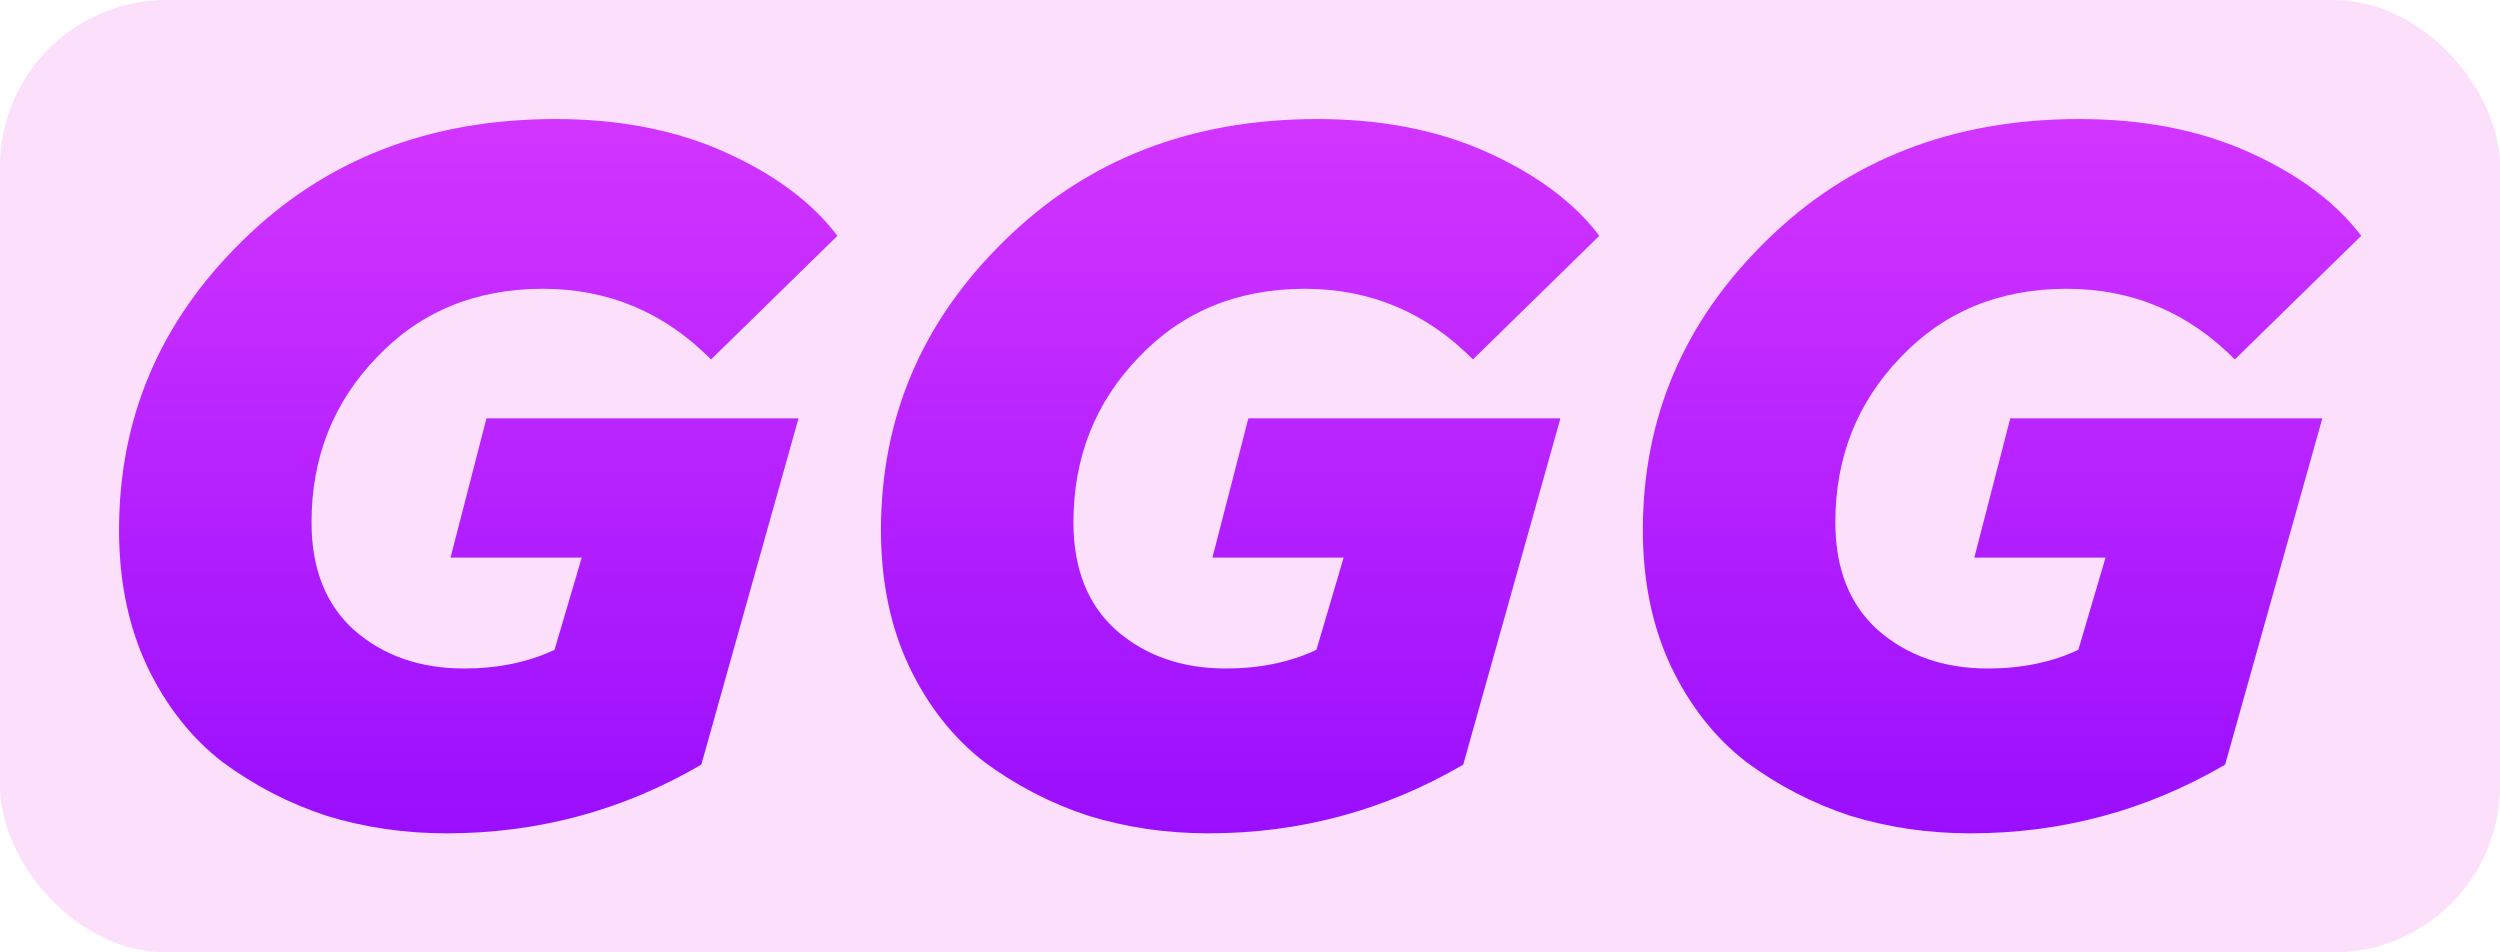
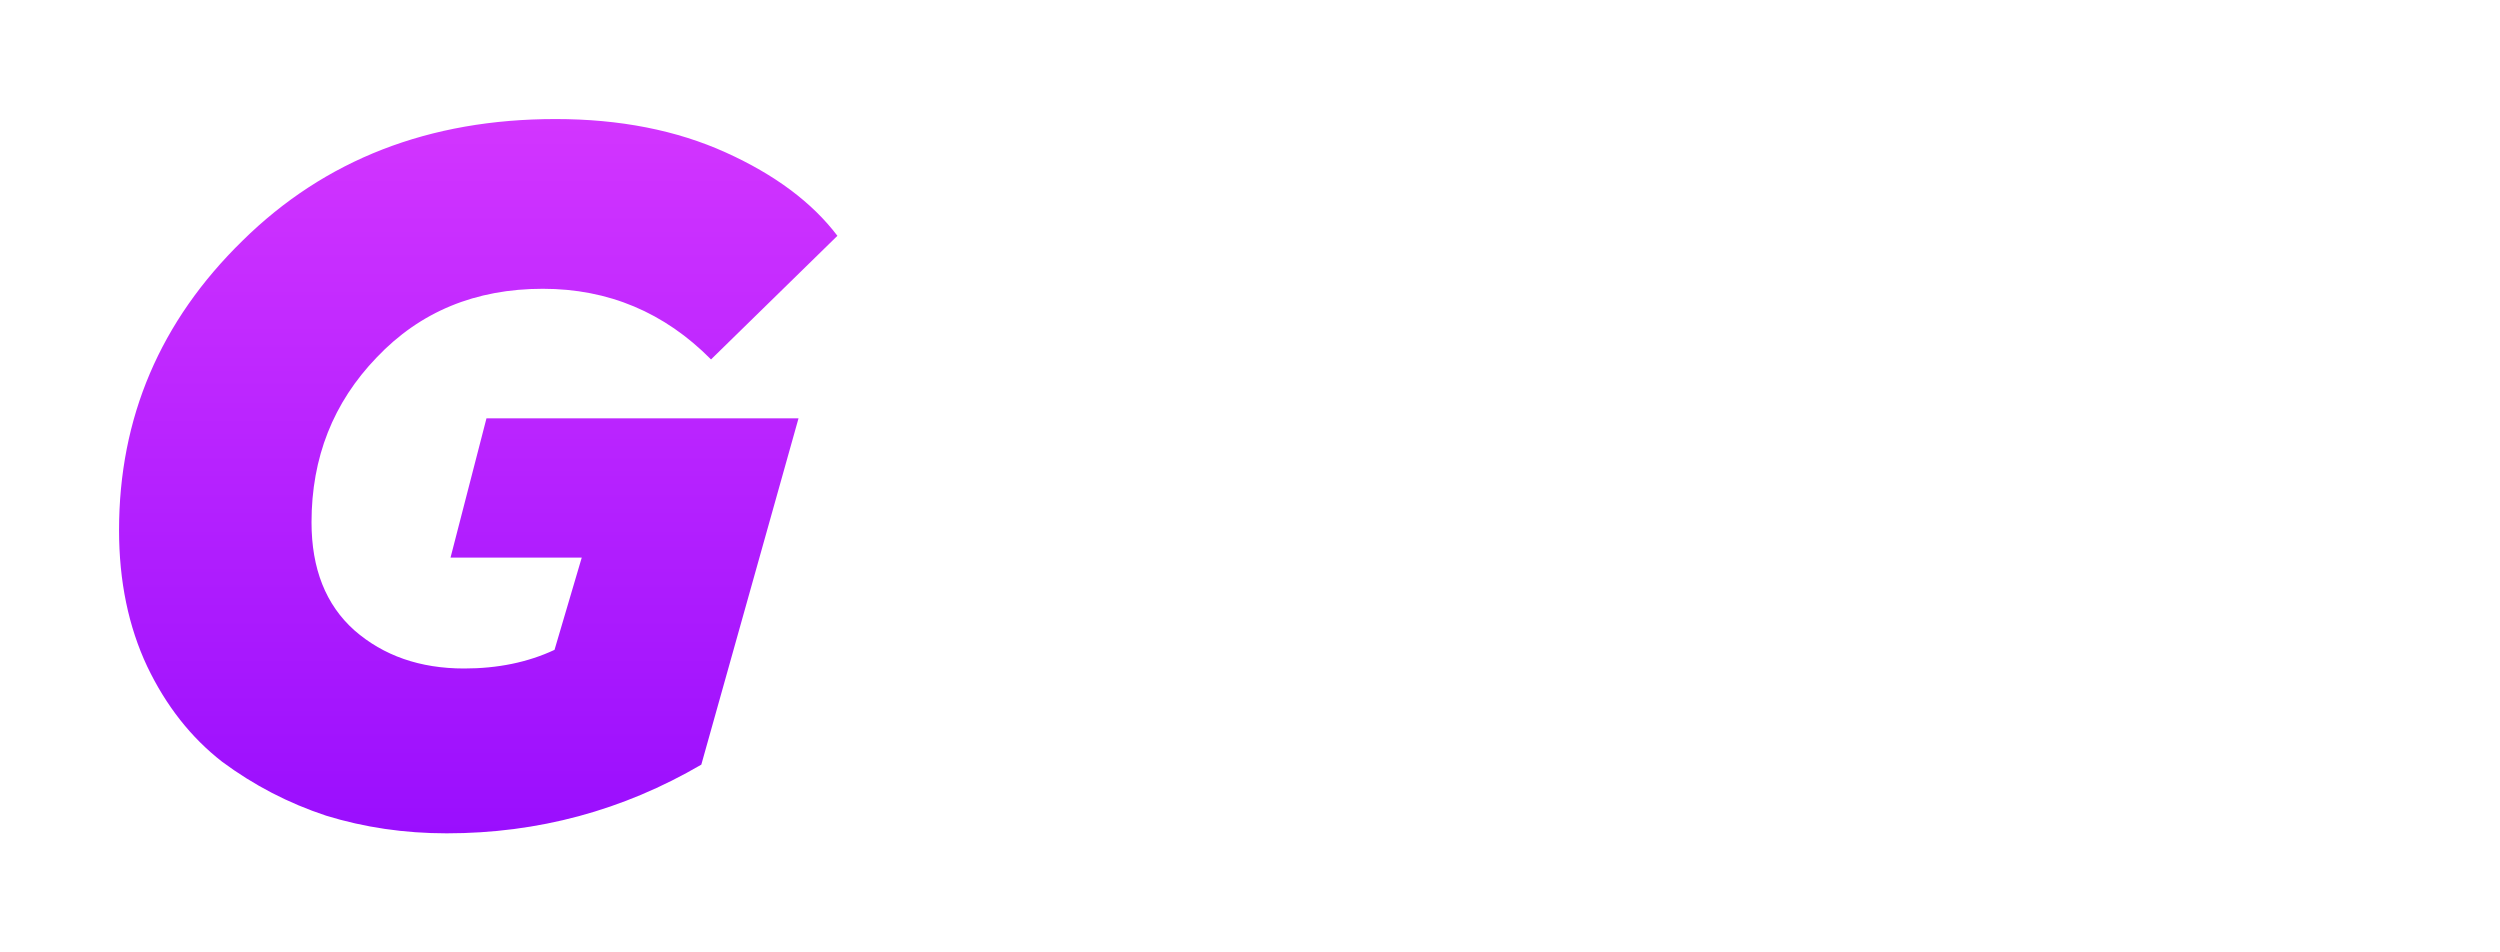
<svg xmlns="http://www.w3.org/2000/svg" width="105" height="40" viewBox="0 0 105 40" fill="none">
-   <rect width="105" height="40" rx="7" fill="#FBDFFB" />
  <path d="M18.759 35C16.989 35 15.302 34.753 13.696 34.258C12.117 33.736 10.661 32.981 9.328 31.992C8.021 30.975 6.973 29.643 6.184 27.994C5.395 26.319 5 24.409 5 22.267C5 17.541 6.728 13.489 10.185 10.11C13.642 6.703 18.024 5 23.331 5C26.026 5 28.407 5.467 30.476 6.401C32.544 7.335 34.109 8.503 35.171 9.904L29.863 15.096C27.904 13.118 25.549 12.129 22.8 12.129C19.97 12.129 17.643 13.091 15.819 15.014C13.995 16.909 13.084 19.217 13.084 21.937C13.084 23.887 13.682 25.398 14.88 26.47C16.105 27.541 17.643 28.077 19.493 28.077C20.909 28.077 22.174 27.816 23.29 27.294L24.433 23.42H18.922L20.432 17.569H33.538L29.455 32.115C26.162 34.038 22.596 35 18.759 35Z" fill="url(#paint0_linear_440_8063)" />
-   <path d="M50.758 35C48.989 35 47.302 34.753 45.696 34.258C44.117 33.736 42.661 32.981 41.328 31.992C40.021 30.975 38.973 29.643 38.184 27.994C37.395 26.319 37 24.409 37 22.267C37 17.541 38.728 13.489 42.185 10.11C45.642 6.703 50.024 5 55.331 5C58.026 5 60.407 5.467 62.476 6.401C64.544 7.335 66.109 8.503 67.171 9.904L61.863 15.096C59.904 13.118 57.549 12.129 54.8 12.129C51.97 12.129 49.643 13.091 47.819 15.014C45.995 16.909 45.084 19.217 45.084 21.937C45.084 23.887 45.682 25.398 46.88 26.47C48.105 27.541 49.643 28.077 51.493 28.077C52.909 28.077 54.174 27.816 55.29 27.294L56.433 23.42H50.922L52.432 17.569H65.538L61.455 32.115C58.162 34.038 54.596 35 50.758 35Z" fill="url(#paint1_linear_440_8063)" />
-   <path d="M82.758 35C80.989 35 79.302 34.753 77.696 34.258C76.117 33.736 74.661 32.981 73.328 31.992C72.021 30.975 70.973 29.643 70.184 27.994C69.395 26.319 69 24.409 69 22.267C69 17.541 70.728 13.489 74.185 10.11C77.642 6.703 82.024 5 87.331 5C90.026 5 92.407 5.467 94.476 6.401C96.544 7.335 98.109 8.503 99.171 9.904L93.863 15.096C91.904 13.118 89.549 12.129 86.8 12.129C83.97 12.129 81.643 13.091 79.819 15.014C77.996 16.909 77.084 19.217 77.084 21.937C77.084 23.887 77.682 25.398 78.88 26.47C80.105 27.541 81.643 28.077 83.493 28.077C84.909 28.077 86.174 27.816 87.29 27.294L88.433 23.42H82.922L84.432 17.569H97.538L93.455 32.115C90.162 34.038 86.596 35 82.758 35Z" fill="url(#paint2_linear_440_8063)" />
  <defs>
    <linearGradient id="paint0_linear_440_8063" x1="114.281" y1="2.58" x2="114.281" y2="42.852" gradientUnits="userSpaceOnUse">
      <stop stop-color="#D738FF" />
      <stop offset="1" stop-color="#8B04FE" />
    </linearGradient>
    <linearGradient id="paint1_linear_440_8063" x1="114.281" y1="2.58" x2="114.281" y2="42.852" gradientUnits="userSpaceOnUse">
      <stop stop-color="#D738FF" />
      <stop offset="1" stop-color="#8B04FE" />
    </linearGradient>
    <linearGradient id="paint2_linear_440_8063" x1="114.281" y1="2.58" x2="114.281" y2="42.852" gradientUnits="userSpaceOnUse">
      <stop stop-color="#D738FF" />
      <stop offset="1" stop-color="#8B04FE" />
    </linearGradient>
  </defs>
</svg>